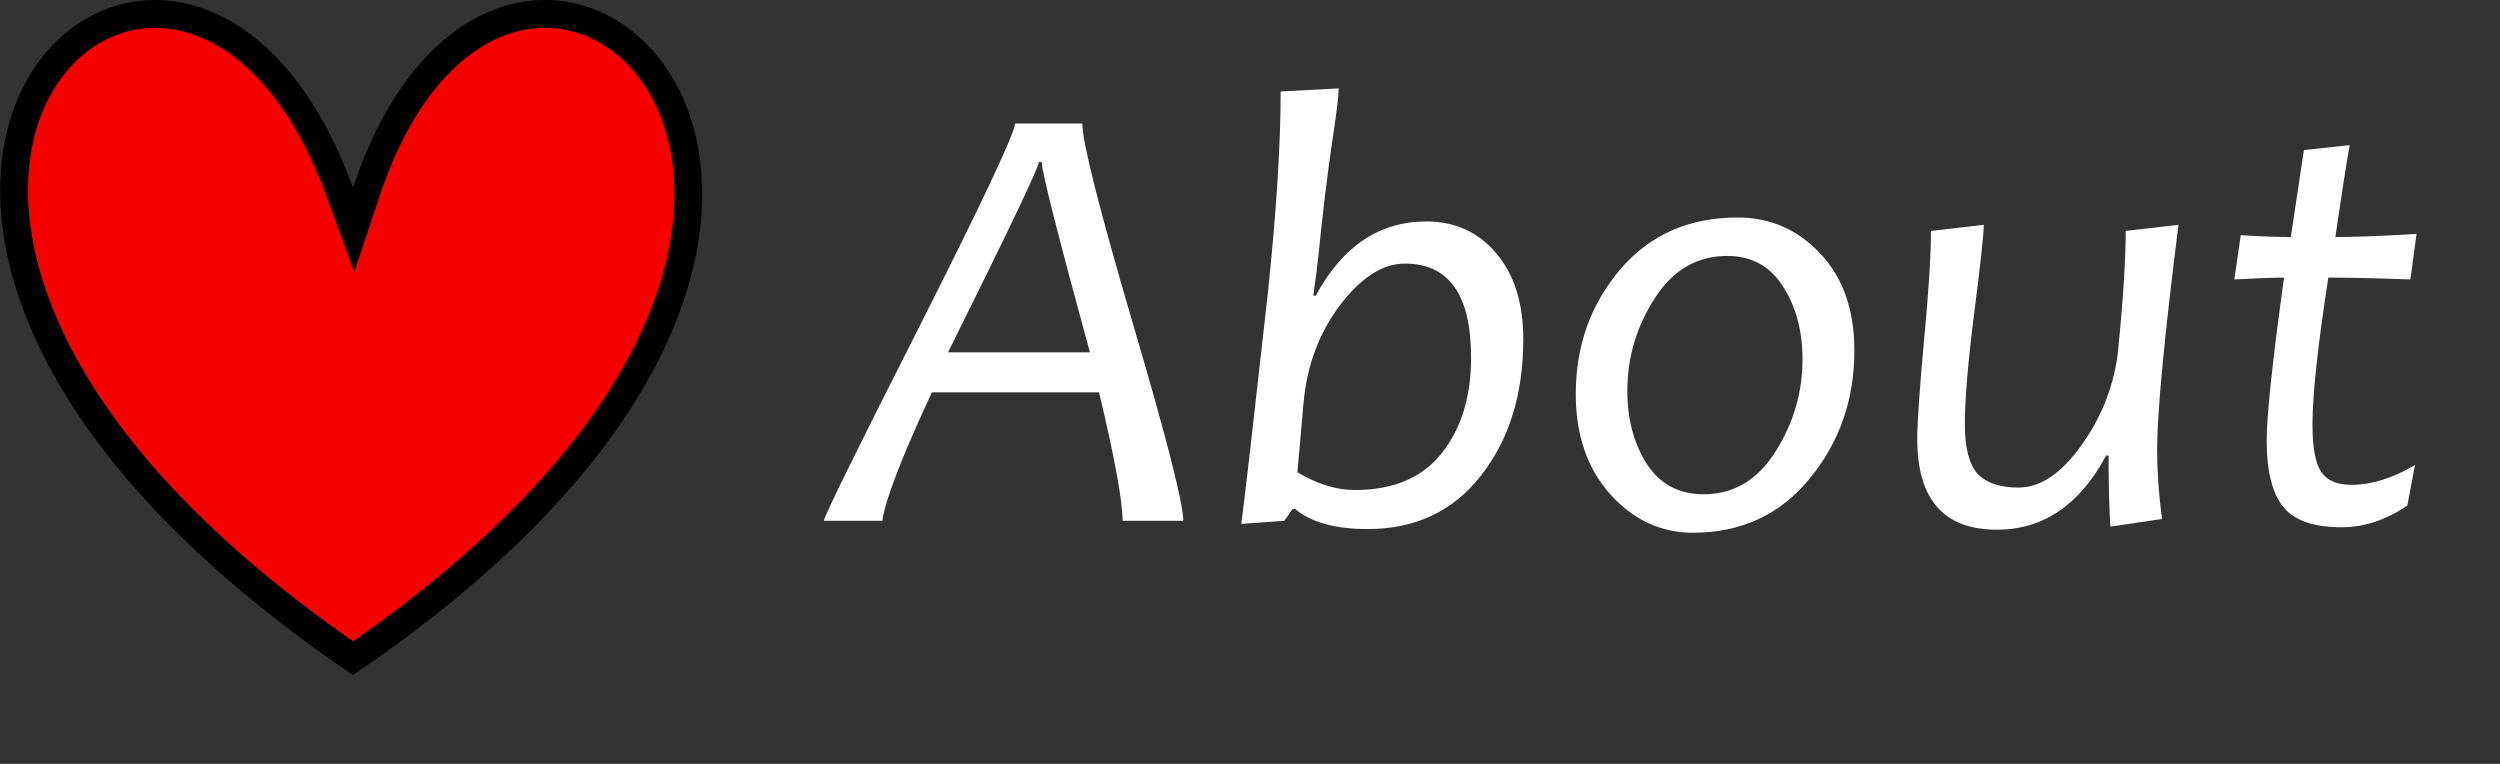
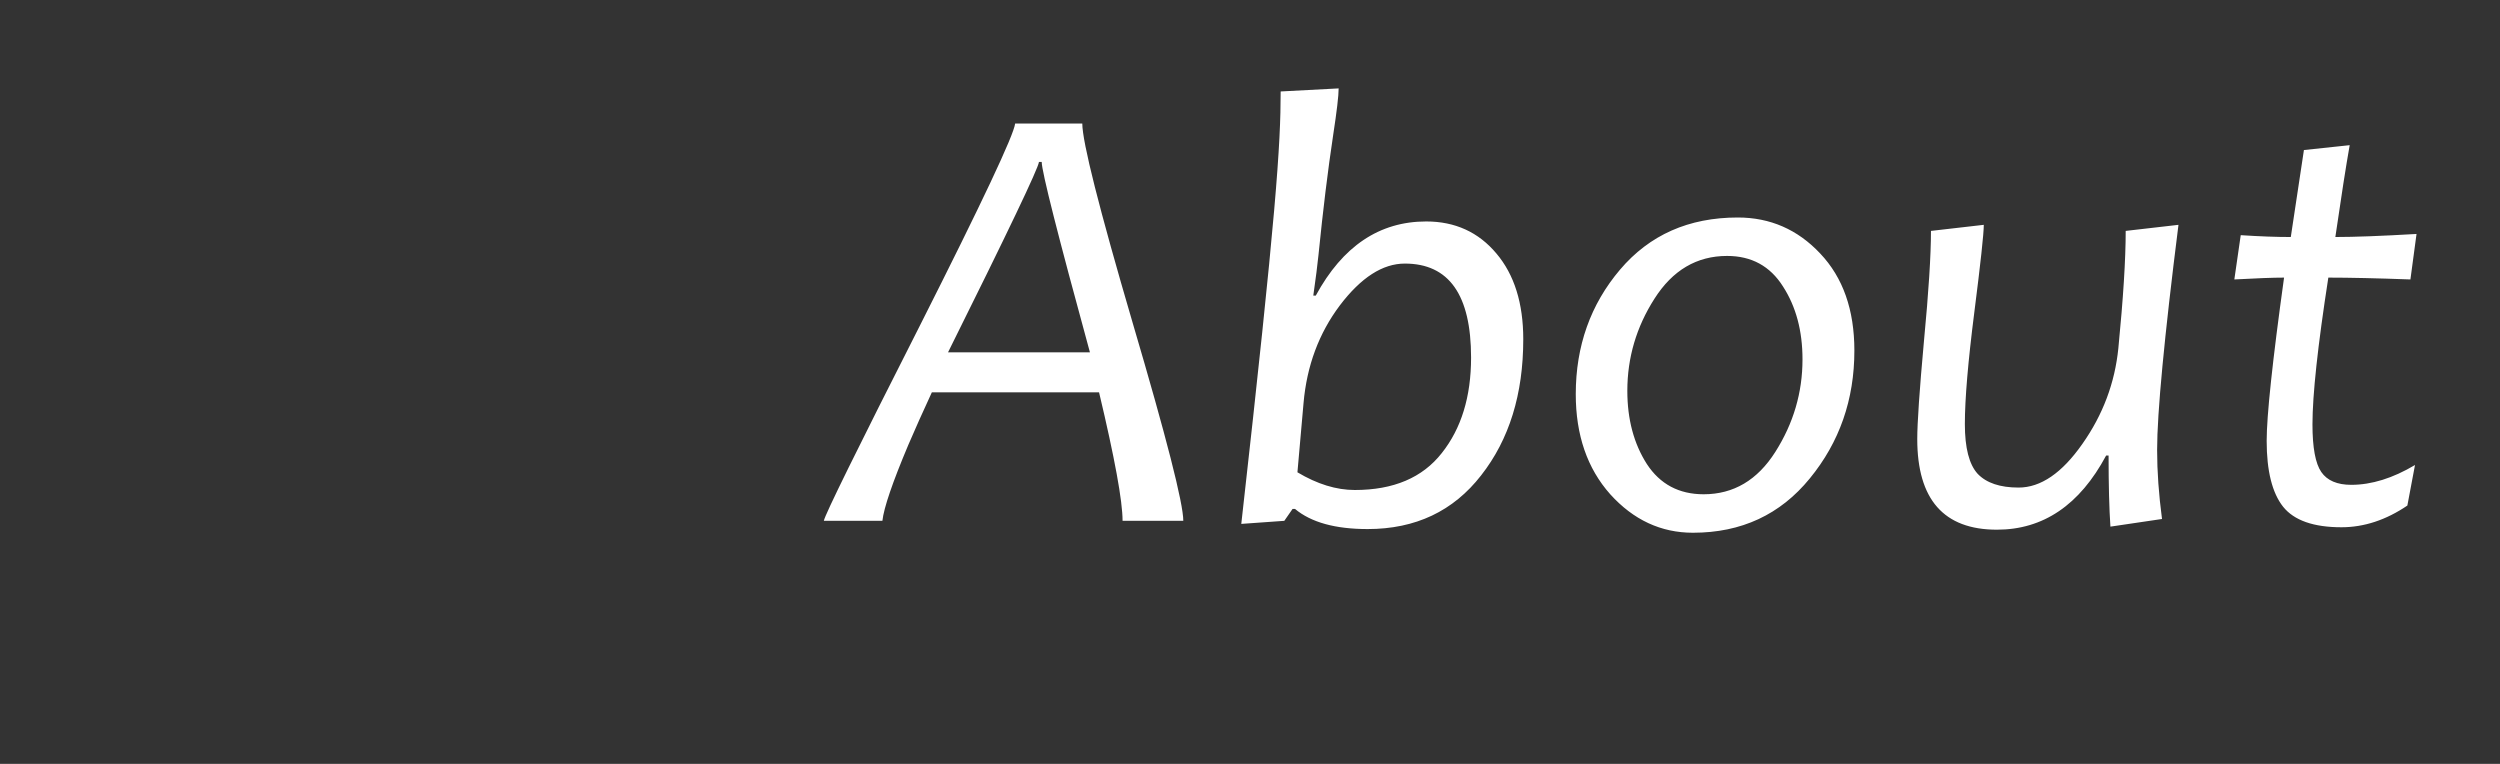
<svg xmlns="http://www.w3.org/2000/svg" width="72" height="22" viewBox="0 0 72 22" fill="none">
  <rect x="0" y="0" width="72" height="22" fill="#333333" stroke="none" />
-   <path d="M34.079 15H32.33C32.33 14.432 32.105 13.198 31.653 11.3H26.837C26.579 11.856 26.354 12.36 26.16 12.812C25.703 13.896 25.454 14.625 25.413 15H23.726C23.755 14.83 24.678 12.955 26.494 9.375C28.287 5.824 29.201 3.885 29.236 3.557H31.17C31.17 4.084 31.653 5.997 32.62 9.296C33.593 12.595 34.079 14.496 34.079 15ZM31.39 10.148C30.464 6.762 30.001 4.934 30.001 4.664H29.922C29.904 4.846 29.031 6.674 27.303 10.148H31.39ZM43.87 9.771C43.87 11.352 43.466 12.659 42.657 13.69C41.855 14.722 40.765 15.237 39.388 15.237C38.456 15.237 37.759 15.044 37.296 14.657H37.226L36.988 15L35.749 15.088C35.825 14.549 36.08 12.334 36.514 8.443C36.76 6.1 36.883 4.163 36.883 2.634L38.553 2.546C38.553 2.757 38.5 3.205 38.395 3.891C38.242 4.904 38.102 6.053 37.973 7.336C37.943 7.629 37.894 8.021 37.823 8.514H37.894C38.667 7.09 39.727 6.378 41.075 6.378C41.907 6.378 42.581 6.686 43.097 7.301C43.612 7.91 43.87 8.733 43.87 9.771ZM42.367 10.298C42.367 8.493 41.731 7.591 40.46 7.591C39.821 7.591 39.197 7.992 38.588 8.795C37.984 9.598 37.636 10.535 37.542 11.607L37.366 13.602C37.935 13.942 38.485 14.112 39.019 14.112C40.132 14.112 40.967 13.758 41.523 13.049C42.086 12.34 42.367 11.423 42.367 10.298ZM53.406 10.096C53.406 11.508 52.978 12.735 52.123 13.778C51.273 14.821 50.151 15.343 48.757 15.343C47.837 15.343 47.043 14.974 46.375 14.235C45.713 13.491 45.382 12.53 45.382 11.352C45.382 9.964 45.807 8.769 46.656 7.767C47.506 6.765 48.637 6.264 50.049 6.264C50.98 6.264 51.772 6.609 52.422 7.301C53.078 7.992 53.406 8.924 53.406 10.096ZM51.912 10.351C51.912 9.53 51.725 8.83 51.35 8.25C50.98 7.664 50.444 7.371 49.741 7.371C48.868 7.371 48.171 7.781 47.649 8.602C47.128 9.416 46.867 10.301 46.867 11.256C46.867 12.076 47.055 12.779 47.43 13.365C47.81 13.945 48.355 14.235 49.065 14.235C49.926 14.235 50.614 13.828 51.13 13.014C51.651 12.193 51.912 11.306 51.912 10.351ZM62.74 6.475C62.33 9.732 62.125 11.895 62.125 12.961C62.125 13.576 62.172 14.238 62.266 14.947L60.78 15.167C60.745 14.651 60.727 13.969 60.727 13.119H60.657C59.895 14.543 58.847 15.255 57.511 15.255C55.981 15.255 55.217 14.385 55.217 12.645C55.217 12.182 55.281 11.241 55.41 9.823C55.545 8.405 55.612 7.348 55.612 6.65L57.133 6.475C57.133 6.727 57.042 7.567 56.86 8.997C56.679 10.421 56.588 11.493 56.588 12.214C56.588 12.899 56.711 13.377 56.957 13.646C57.209 13.91 57.602 14.042 58.135 14.042C58.773 14.042 59.386 13.623 59.972 12.785C60.563 11.947 60.909 11.027 61.009 10.025C61.149 8.596 61.22 7.471 61.22 6.65L62.74 6.475ZM69.552 13.392L69.332 14.56C68.717 14.977 68.084 15.185 67.434 15.185C66.631 15.185 66.071 14.988 65.755 14.596C65.439 14.197 65.28 13.565 65.28 12.697C65.28 11.971 65.447 10.403 65.781 7.995C65.471 7.995 64.993 8.013 64.349 8.048L64.533 6.773C65.084 6.809 65.564 6.826 65.975 6.826C66.01 6.586 66.136 5.751 66.353 4.321L67.671 4.181C67.565 4.778 67.428 5.66 67.258 6.826C67.803 6.826 68.582 6.797 69.596 6.738L69.42 8.048C68.453 8.013 67.665 7.995 67.056 7.995C66.751 9.964 66.599 11.373 66.599 12.223C66.599 12.891 66.684 13.348 66.853 13.594C67.023 13.84 67.311 13.963 67.715 13.963C68.301 13.963 68.913 13.773 69.552 13.392Z" fill="white" />
-   <path d="M9.789 5.543L10.183 6.624L10.547 5.532C11.623 2.303 13.357 0.815 14.957 0.478C16.552 0.143 18.149 0.919 19.065 2.515C20.868 5.654 20.023 12.187 10.166 18.956C0.305 12.185 -0.637 5.65 1.119 2.511C2.009 0.921 3.592 0.142 5.207 0.479C6.831 0.817 8.614 2.311 9.789 5.543Z" fill="#F60000" stroke="black" stroke-width="0.802" />
+   <path d="M34.079 15H32.33C32.33 14.432 32.105 13.198 31.653 11.3H26.837C26.579 11.856 26.354 12.36 26.16 12.812C25.703 13.896 25.454 14.625 25.413 15H23.726C23.755 14.83 24.678 12.955 26.494 9.375C28.287 5.824 29.201 3.885 29.236 3.557H31.17C31.17 4.084 31.653 5.997 32.62 9.296C33.593 12.595 34.079 14.496 34.079 15ZM31.39 10.148C30.464 6.762 30.001 4.934 30.001 4.664H29.922C29.904 4.846 29.031 6.674 27.303 10.148H31.39ZM43.87 9.771C43.87 11.352 43.466 12.659 42.657 13.69C41.855 14.722 40.765 15.237 39.388 15.237C38.456 15.237 37.759 15.044 37.296 14.657H37.226L36.988 15L35.749 15.088C36.76 6.1 36.883 4.163 36.883 2.634L38.553 2.546C38.553 2.757 38.5 3.205 38.395 3.891C38.242 4.904 38.102 6.053 37.973 7.336C37.943 7.629 37.894 8.021 37.823 8.514H37.894C38.667 7.09 39.727 6.378 41.075 6.378C41.907 6.378 42.581 6.686 43.097 7.301C43.612 7.91 43.87 8.733 43.87 9.771ZM42.367 10.298C42.367 8.493 41.731 7.591 40.46 7.591C39.821 7.591 39.197 7.992 38.588 8.795C37.984 9.598 37.636 10.535 37.542 11.607L37.366 13.602C37.935 13.942 38.485 14.112 39.019 14.112C40.132 14.112 40.967 13.758 41.523 13.049C42.086 12.34 42.367 11.423 42.367 10.298ZM53.406 10.096C53.406 11.508 52.978 12.735 52.123 13.778C51.273 14.821 50.151 15.343 48.757 15.343C47.837 15.343 47.043 14.974 46.375 14.235C45.713 13.491 45.382 12.53 45.382 11.352C45.382 9.964 45.807 8.769 46.656 7.767C47.506 6.765 48.637 6.264 50.049 6.264C50.98 6.264 51.772 6.609 52.422 7.301C53.078 7.992 53.406 8.924 53.406 10.096ZM51.912 10.351C51.912 9.53 51.725 8.83 51.35 8.25C50.98 7.664 50.444 7.371 49.741 7.371C48.868 7.371 48.171 7.781 47.649 8.602C47.128 9.416 46.867 10.301 46.867 11.256C46.867 12.076 47.055 12.779 47.43 13.365C47.81 13.945 48.355 14.235 49.065 14.235C49.926 14.235 50.614 13.828 51.13 13.014C51.651 12.193 51.912 11.306 51.912 10.351ZM62.74 6.475C62.33 9.732 62.125 11.895 62.125 12.961C62.125 13.576 62.172 14.238 62.266 14.947L60.78 15.167C60.745 14.651 60.727 13.969 60.727 13.119H60.657C59.895 14.543 58.847 15.255 57.511 15.255C55.981 15.255 55.217 14.385 55.217 12.645C55.217 12.182 55.281 11.241 55.41 9.823C55.545 8.405 55.612 7.348 55.612 6.65L57.133 6.475C57.133 6.727 57.042 7.567 56.86 8.997C56.679 10.421 56.588 11.493 56.588 12.214C56.588 12.899 56.711 13.377 56.957 13.646C57.209 13.91 57.602 14.042 58.135 14.042C58.773 14.042 59.386 13.623 59.972 12.785C60.563 11.947 60.909 11.027 61.009 10.025C61.149 8.596 61.22 7.471 61.22 6.65L62.74 6.475ZM69.552 13.392L69.332 14.56C68.717 14.977 68.084 15.185 67.434 15.185C66.631 15.185 66.071 14.988 65.755 14.596C65.439 14.197 65.28 13.565 65.28 12.697C65.28 11.971 65.447 10.403 65.781 7.995C65.471 7.995 64.993 8.013 64.349 8.048L64.533 6.773C65.084 6.809 65.564 6.826 65.975 6.826C66.01 6.586 66.136 5.751 66.353 4.321L67.671 4.181C67.565 4.778 67.428 5.66 67.258 6.826C67.803 6.826 68.582 6.797 69.596 6.738L69.42 8.048C68.453 8.013 67.665 7.995 67.056 7.995C66.751 9.964 66.599 11.373 66.599 12.223C66.599 12.891 66.684 13.348 66.853 13.594C67.023 13.84 67.311 13.963 67.715 13.963C68.301 13.963 68.913 13.773 69.552 13.392Z" fill="white" />
</svg>